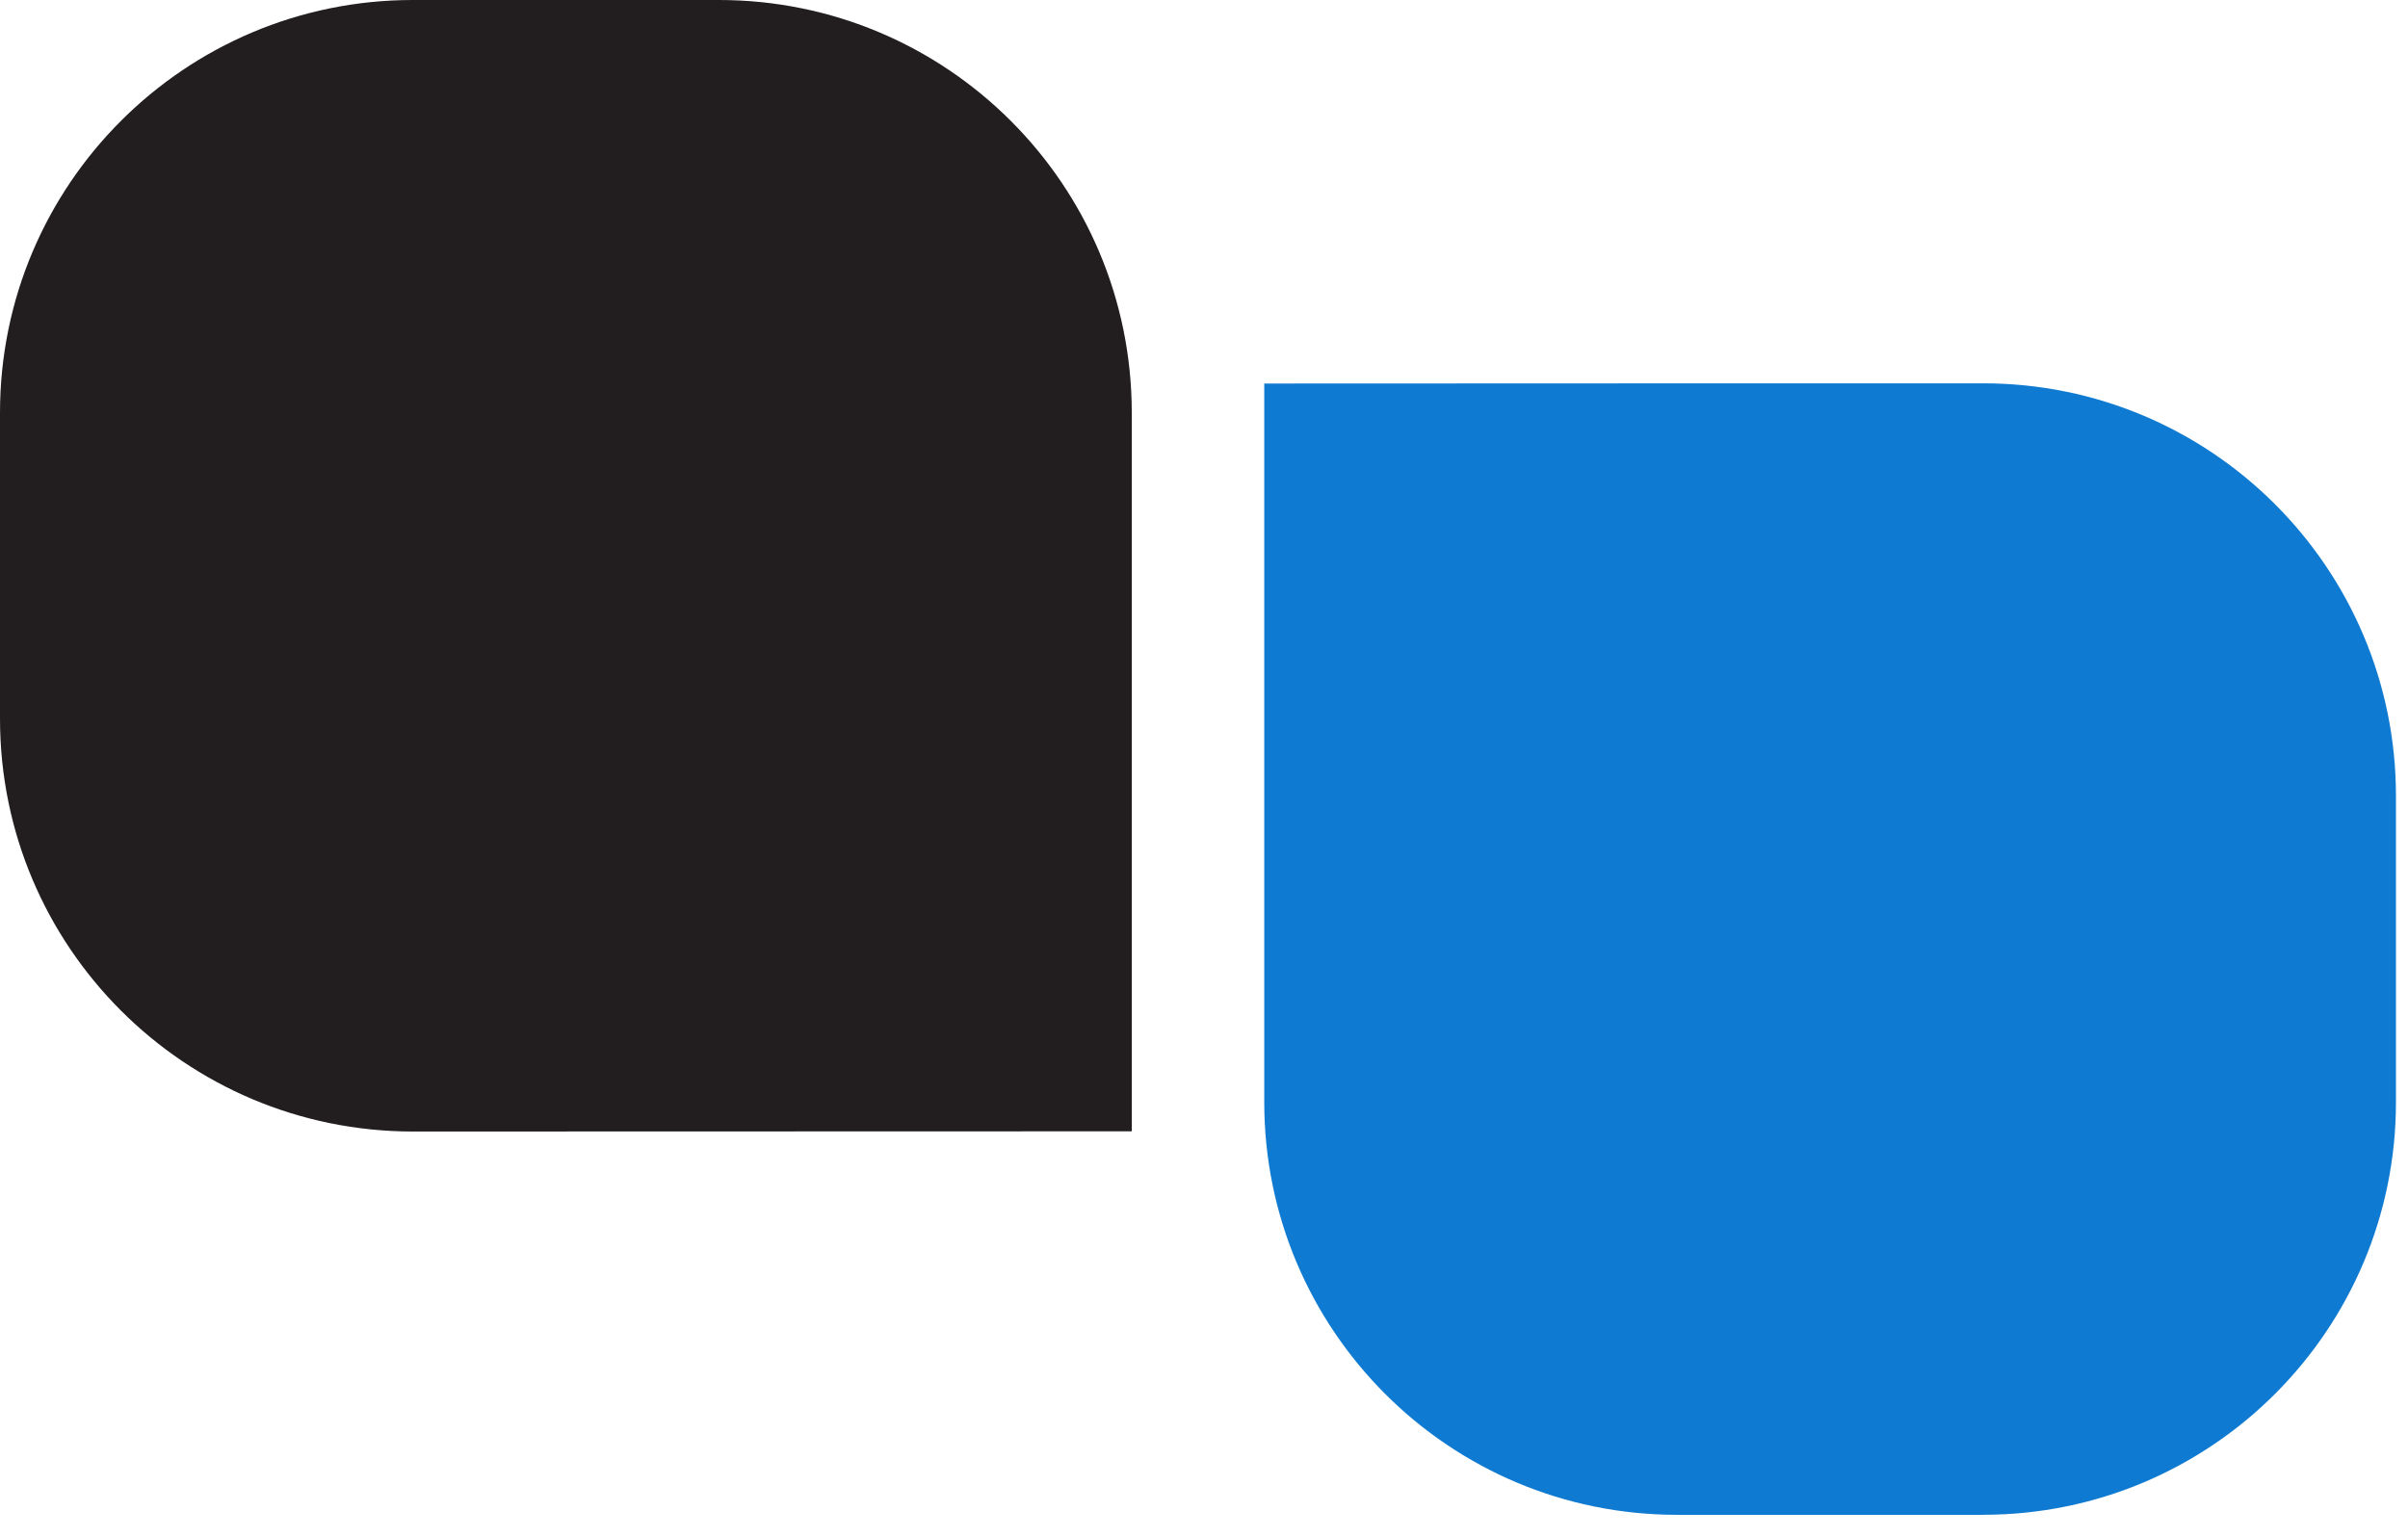
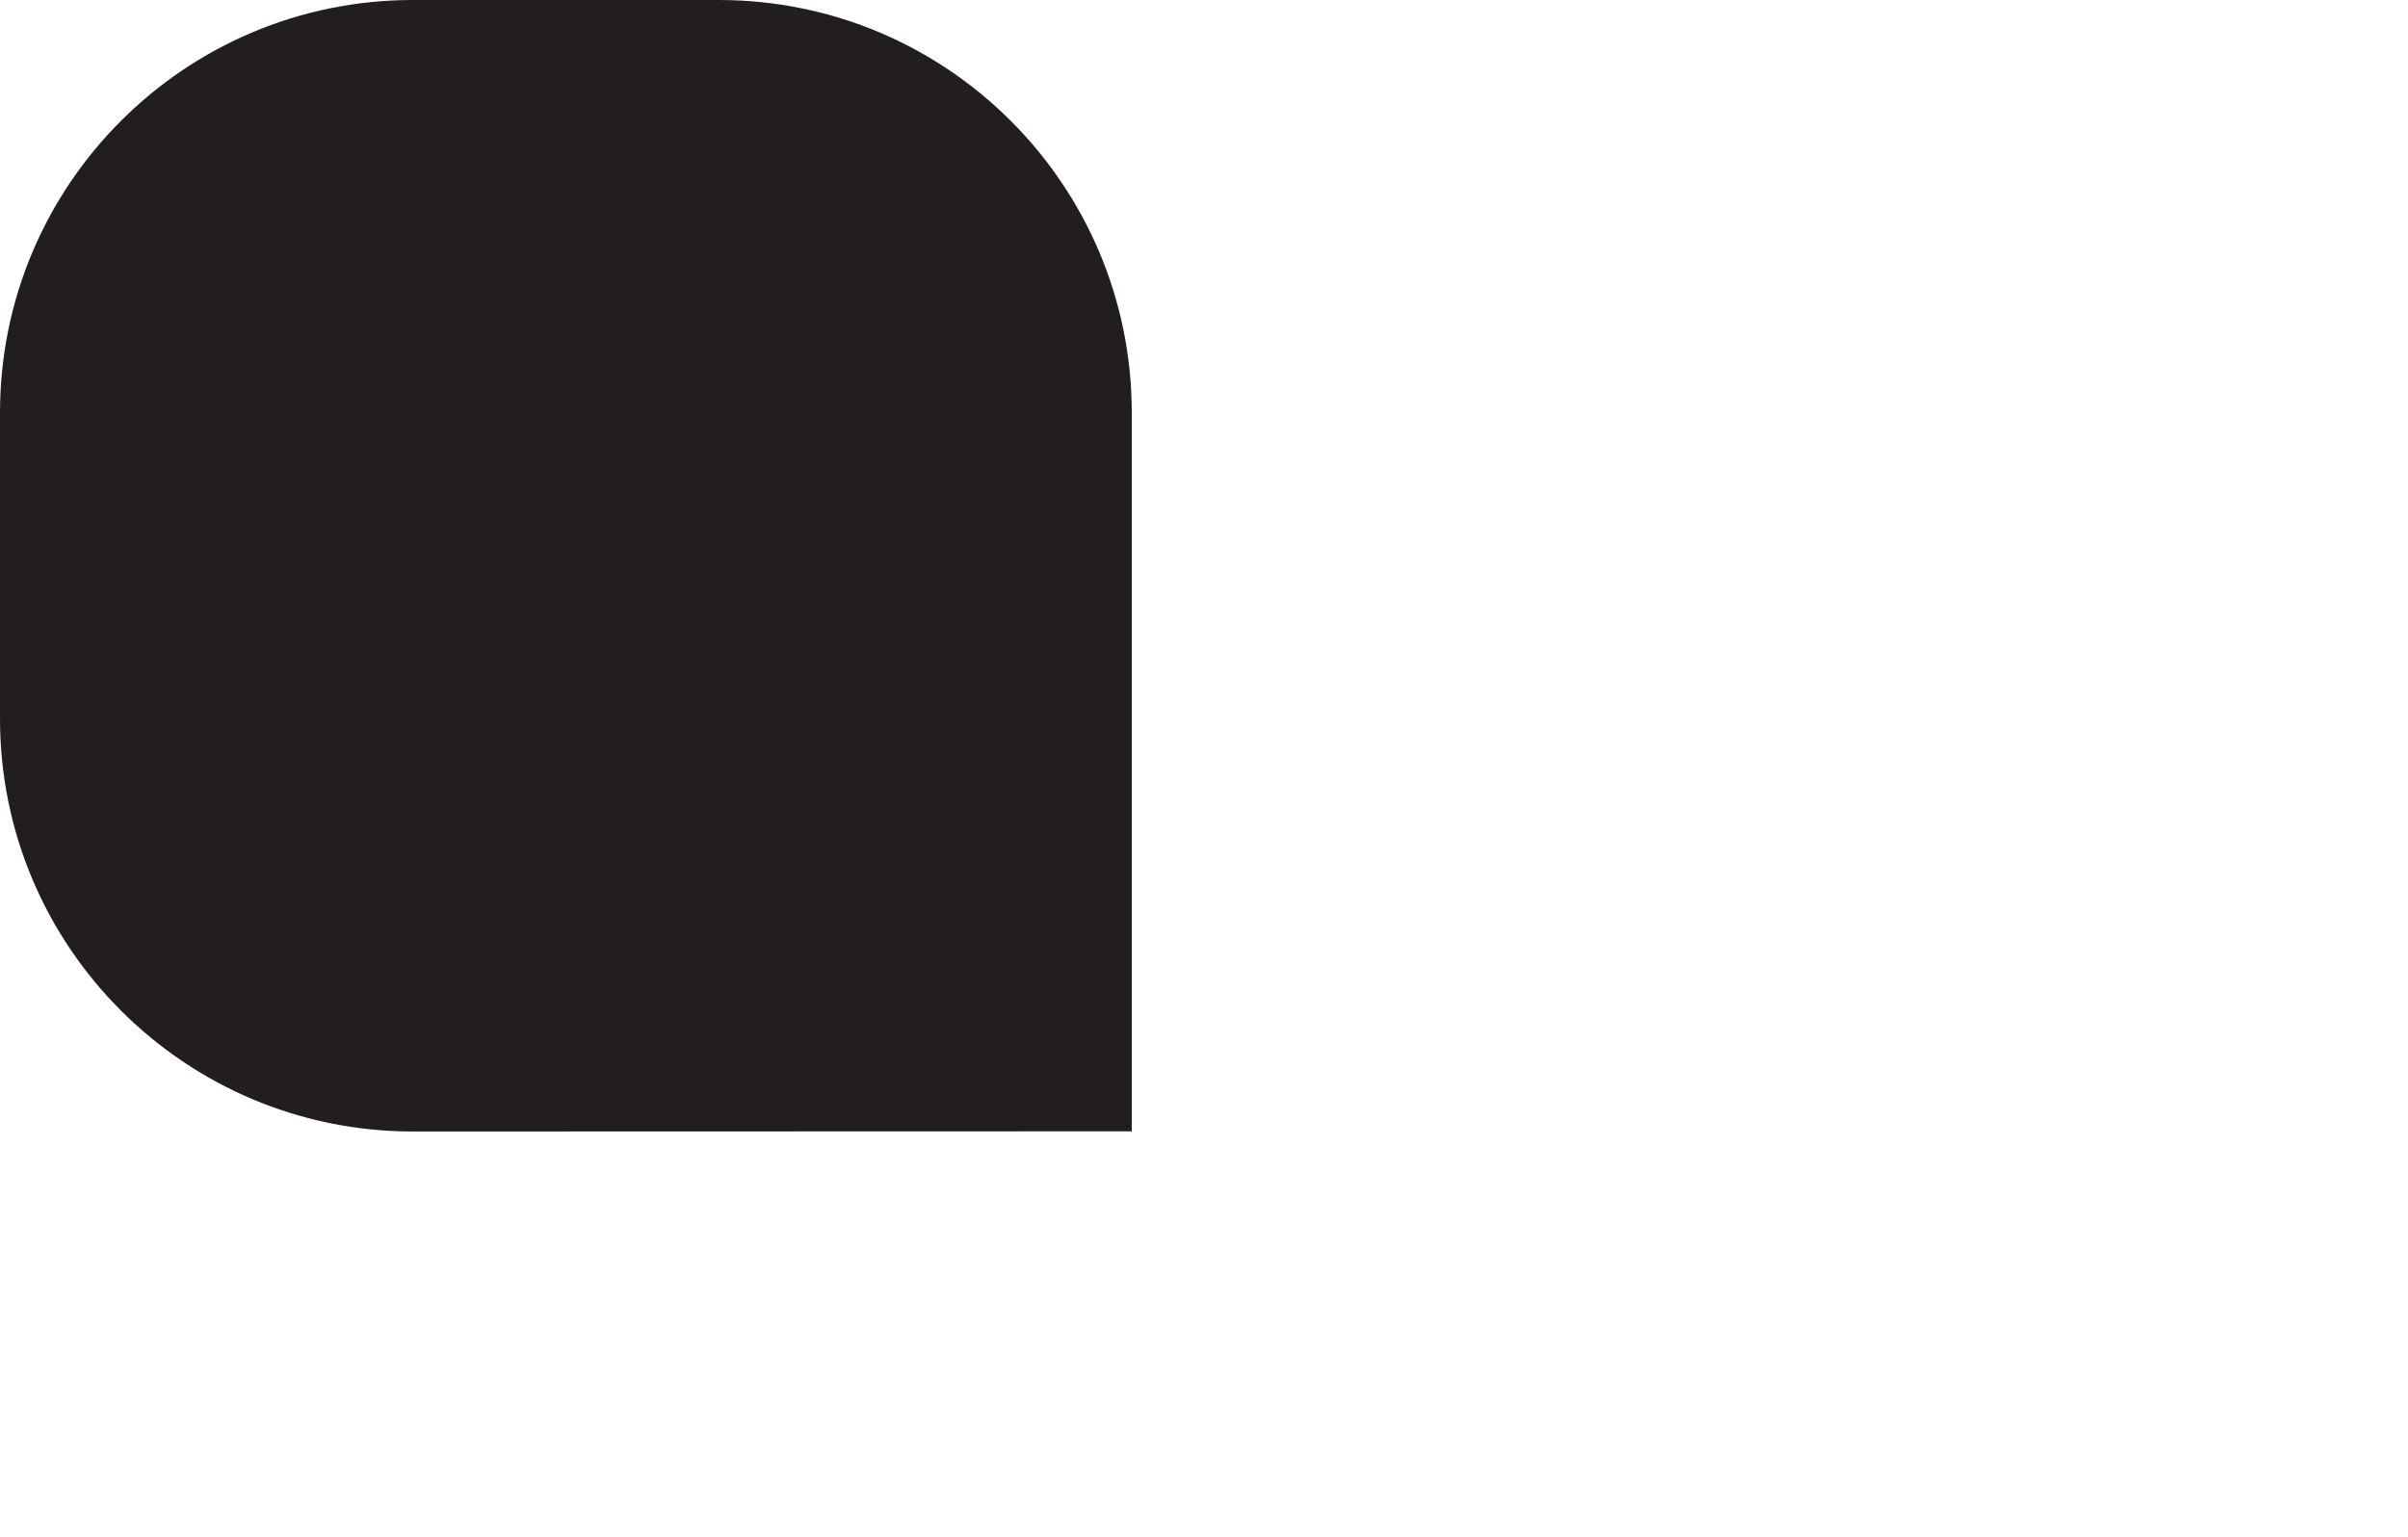
<svg xmlns="http://www.w3.org/2000/svg" fill="none" height="30" viewBox="0 0 47 30" width="47">
  <g clip-rule="evenodd" fill-rule="evenodd">
-     <path d="m38.707 29.572h-5.972c-4.451 0-8.059-3.607-8.059-8.058v-14.027c-.001-.002 14.031-.004 14.031-.004 4.449 0 8.058 3.608 8.058 8.057v5.973c0 4.451-3.608 8.058-8.058 8.058z" fill="#0f7ad1" />
    <path d="m8.059 0h5.972c4.45 0 8.059 3.607 8.059 8.058v14.027l-14.031.004c-4.45 0-8.059-3.608-8.059-8.059v-5.972c0-4.451 3.608-8.058 8.059-8.058z" fill="#221e1f" />
  </g>
</svg>